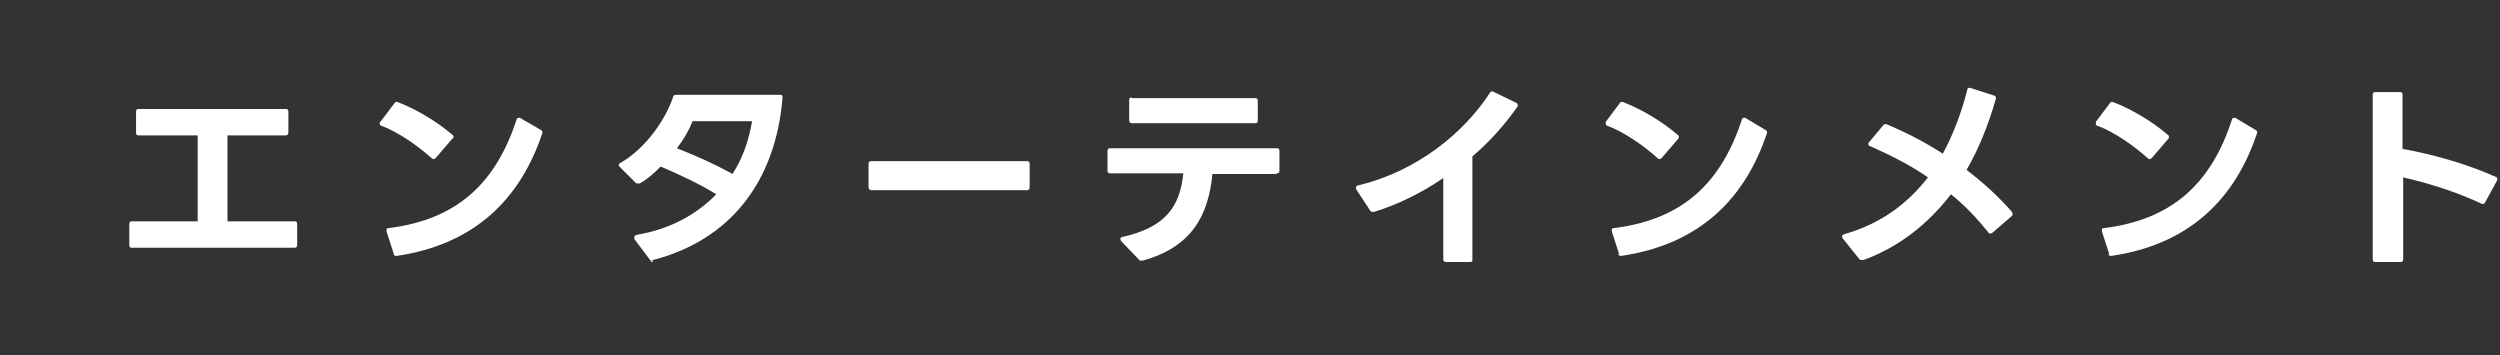
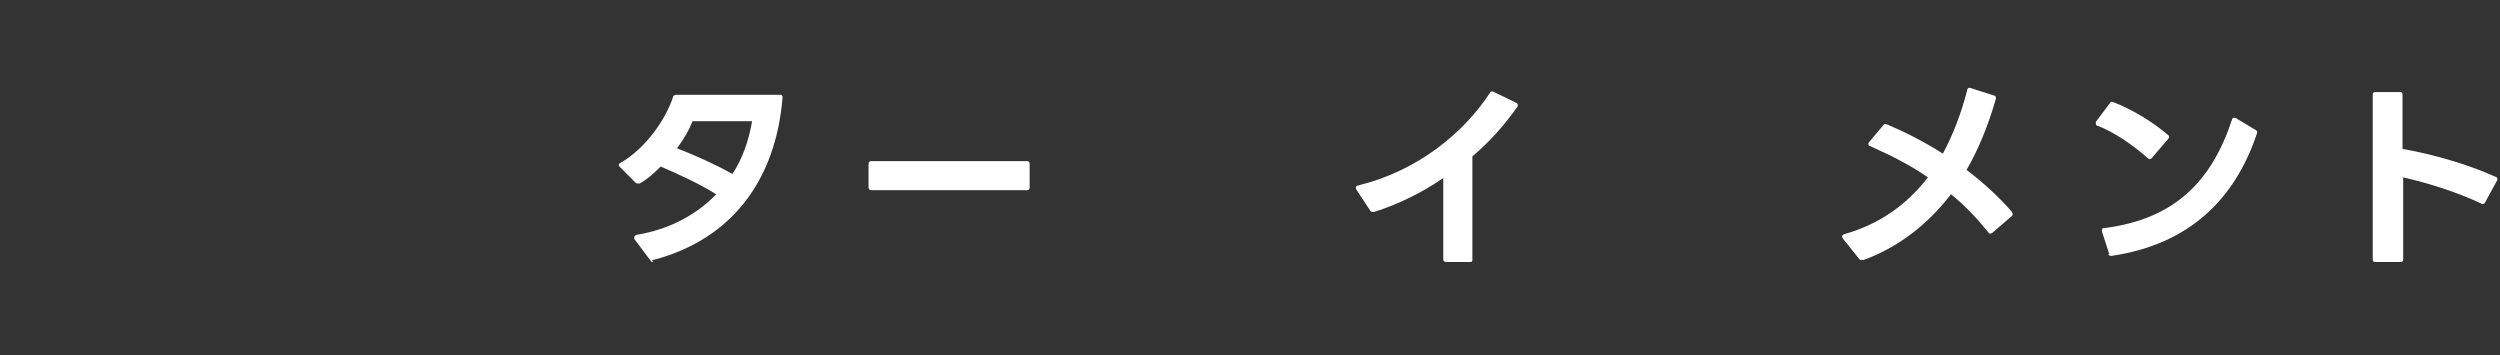
<svg xmlns="http://www.w3.org/2000/svg" id="_レイヤー_1" version="1.1" viewBox="0 0 369.3 52.5">
  <rect x="0" y="0" width="369.3" height="52.5" fill="#333333" stroke="none" />
  <defs>
    <style>
      .st0 {
        fill: none;
      }

      .st1 {
        fill: #fff;
      }
    </style>
  </defs>
-   <path class="st1" d="M42.2,20h-8.6v12.7h9.9c.3,0,.4.1.4.4v3.1c0,.3-.2.4-.4.4h-24c-.3,0-.4-.1-.4-.4v-3.1c0-.3.1-.4.4-.4h9.7v-12.7h-8.7c-.3,0-.4-.1-.4-.4v-3.1c0-.3.1-.4.4-.4h21.7c.3,0,.4.1.4.4v3.1c0,.3-.2.4-.4.4,0,0,0,0,0,0Z" />
-   <path class="st1" d="M56.2,18l2.1-2.8c.2-.2.3-.2.5-.1,2.6,1,5.7,2.8,8,4.8.1,0,.2.2.2.3s0,.2-.2.3l-2.4,2.8c-.1.1-.2.2-.3.2s-.2,0-.3-.1c-2.1-1.9-5-3.9-7.4-4.8-.2,0-.3-.2-.3-.3s0-.2,0-.3h0ZM58.2,37.6l-1.1-3.4v-.2c0-.2,0-.3.3-.3,10.4-1.3,15.9-6.9,18.9-16,0-.2.2-.3.3-.3s.2,0,.2,0l3.1,1.8c.2.1.3.3.2.5-3.2,9.6-9.9,16.4-21.5,18.1h-.1c-.2,0-.3-.1-.4-.3,0,0,0,0,0,0Z" />
  <path class="st1" d="M96.5,38.7c-.2,0-.3,0-.4-.2l-2.4-3.2c0,0,0-.2,0-.3s.1-.2.3-.3c4.8-.8,8.8-2.9,11.8-6-2.4-1.5-5.2-2.8-8.2-4.1-1,1-2,1.9-3.1,2.5,0,0-.2,0-.3,0s-.2,0-.3-.1l-2.3-2.3c0,0-.2-.2-.2-.3s0-.2.2-.3c4-2.3,6.8-6.7,7.8-9.7,0-.2.2-.4.5-.4,4.4,0,10.4,0,15.3,0,.3,0,.4.1.4.4-1,12.3-7.6,21-19.1,24,0,0-.1,0-.2,0h0ZM108.2,25.7c1.5-2.3,2.4-4.9,2.9-7.8h-8.8c-.5,1.3-1.3,2.7-2.3,4,2.8,1.1,5.7,2.4,8.2,3.8Z" />
  <path class="st1" d="M128.3,27.6v-3.4c0-.2.1-.4.4-.4h23c.2,0,.4.1.4.4v3.5c0,.2-.1.4-.4.4h-23c-.2,0-.4-.2-.4-.4Z" />
-   <path class="st1" d="M188.6,25.7h-9.5c-.6,6.2-3.1,10.8-10.3,12.8,0,0-.1,0-.2,0-.1,0-.3,0-.4-.2l-2.6-2.7c0,0-.1-.2-.1-.3s0-.2.3-.3c6.3-1.4,8.5-4.4,9-9.4h-10.8c-.3,0-.4-.1-.4-.4v-2.9c0-.3.1-.4.4-.4h24.6c.3,0,.4.1.4.4v2.9c0,.3-.1.4-.4.4h0ZM167.2,14.5h18.2c.3,0,.4.1.4.4v2.9c0,.3-.1.4-.4.4h-18.2c-.3,0-.4-.2-.4-.5v-2.9c0-.3.1-.4.4-.4Z" />
  <path class="st1" d="M217.1,38.7h-3.5c-.3,0-.4-.2-.4-.4v-12c-3.2,2.2-6.7,3.9-10.2,5,0,0-.1,0-.2,0-.1,0-.3,0-.4-.2l-2.1-3.2c0,0,0-.2,0-.2,0-.1.1-.3.3-.3,8.7-2.1,15.6-7.7,19.5-13.7.1-.2.3-.3.6-.1l3.3,1.6c.1,0,.2.2.2.3s0,.1,0,.2c-1.9,2.7-4.1,5.2-6.7,7.4v15.2c0,.3,0,.4-.4.4h0Z" />
-   <path class="st1" d="M237.2,18l2.1-2.8c.1-.2.3-.2.5-.1,2.6,1,5.7,2.8,8,4.8.1,0,.2.2.2.3s0,.2-.1.3l-2.4,2.8c-.1.1-.2.2-.3.2s-.2,0-.3-.1c-2.1-1.9-5-3.9-7.4-4.8-.2,0-.3-.2-.3-.3s0-.2,0-.3h0ZM239.2,37.6l-1.1-3.4v-.2c0-.2,0-.3.3-.3,10.4-1.3,15.9-6.9,18.9-16,0-.2.2-.3.3-.3s.2,0,.2,0l3,1.8c.2.1.3.3.2.5-3.2,9.6-9.9,16.4-21.5,18.1h-.1c-.2,0-.3-.1-.4-.3h0Z" />
  <path class="st1" d="M275,38.4c-.1,0-.3,0-.4-.2l-2.4-3c0,0-.1-.2-.1-.3s.1-.2.3-.3c5.3-1.5,9.3-4.4,12.4-8.4-2.6-1.8-5.4-3.2-8.5-4.6-.2,0-.3-.2-.3-.3s0-.2.1-.3l2.1-2.5c.1-.2.3-.2.6-.1,2.6,1.1,5.4,2.5,8.2,4.3,1.5-2.8,2.7-5.9,3.6-9.4,0-.3.3-.4.5-.3l3.4,1.1c.3,0,.4.3.3.6-1.1,3.8-2.5,7.3-4.3,10.4,2.5,1.9,4.8,4,6.7,6.2,0,0,.1.2.1.3s0,.2-.1.3l-2.9,2.5c0,0-.2.1-.3.1s-.2,0-.3-.2c-1.7-2.1-3.5-4-5.5-5.6-3.4,4.4-7.7,7.8-12.9,9.7,0,0-.1,0-.2,0h0Z" />
  <path class="st1" d="M309.6,18l2.1-2.8c.1-.2.3-.2.5-.1,2.6,1,5.7,2.8,8,4.8.1,0,.2.2.2.3s0,.2-.1.3l-2.4,2.8c-.1.1-.2.2-.3.2s-.2,0-.3-.1c-2.1-1.9-5-3.9-7.4-4.8-.2,0-.3-.2-.3-.3s0-.2,0-.3ZM311.6,37.6l-1.1-3.4v-.2c0-.2,0-.3.3-.3,10.4-1.3,15.9-6.9,18.9-16,0-.2.2-.3.3-.3s.2,0,.2,0l3,1.8c.2.1.3.3.2.5-3.2,9.6-9.9,16.4-21.5,18.1h-.1c-.2,0-.3-.1-.4-.3h0Z" />
  <path class="st1" d="M354.5,38.7h-3.6c-.3,0-.4-.1-.4-.4V14c0-.3.1-.4.4-.4h3.6c.3,0,.4.1.4.4v8c4.6.8,9.7,2.3,13.7,4.1.2,0,.3.2.3.3s0,.1,0,.2l-1.8,3.3c-.1.2-.3.3-.5.2-3.6-1.7-7.7-3-11.6-3.9v12.1c0,.3-.1.4-.4.4h0Z" />
  <rect class="st0" y="0" width="369.3" height="52.5" />
</svg>